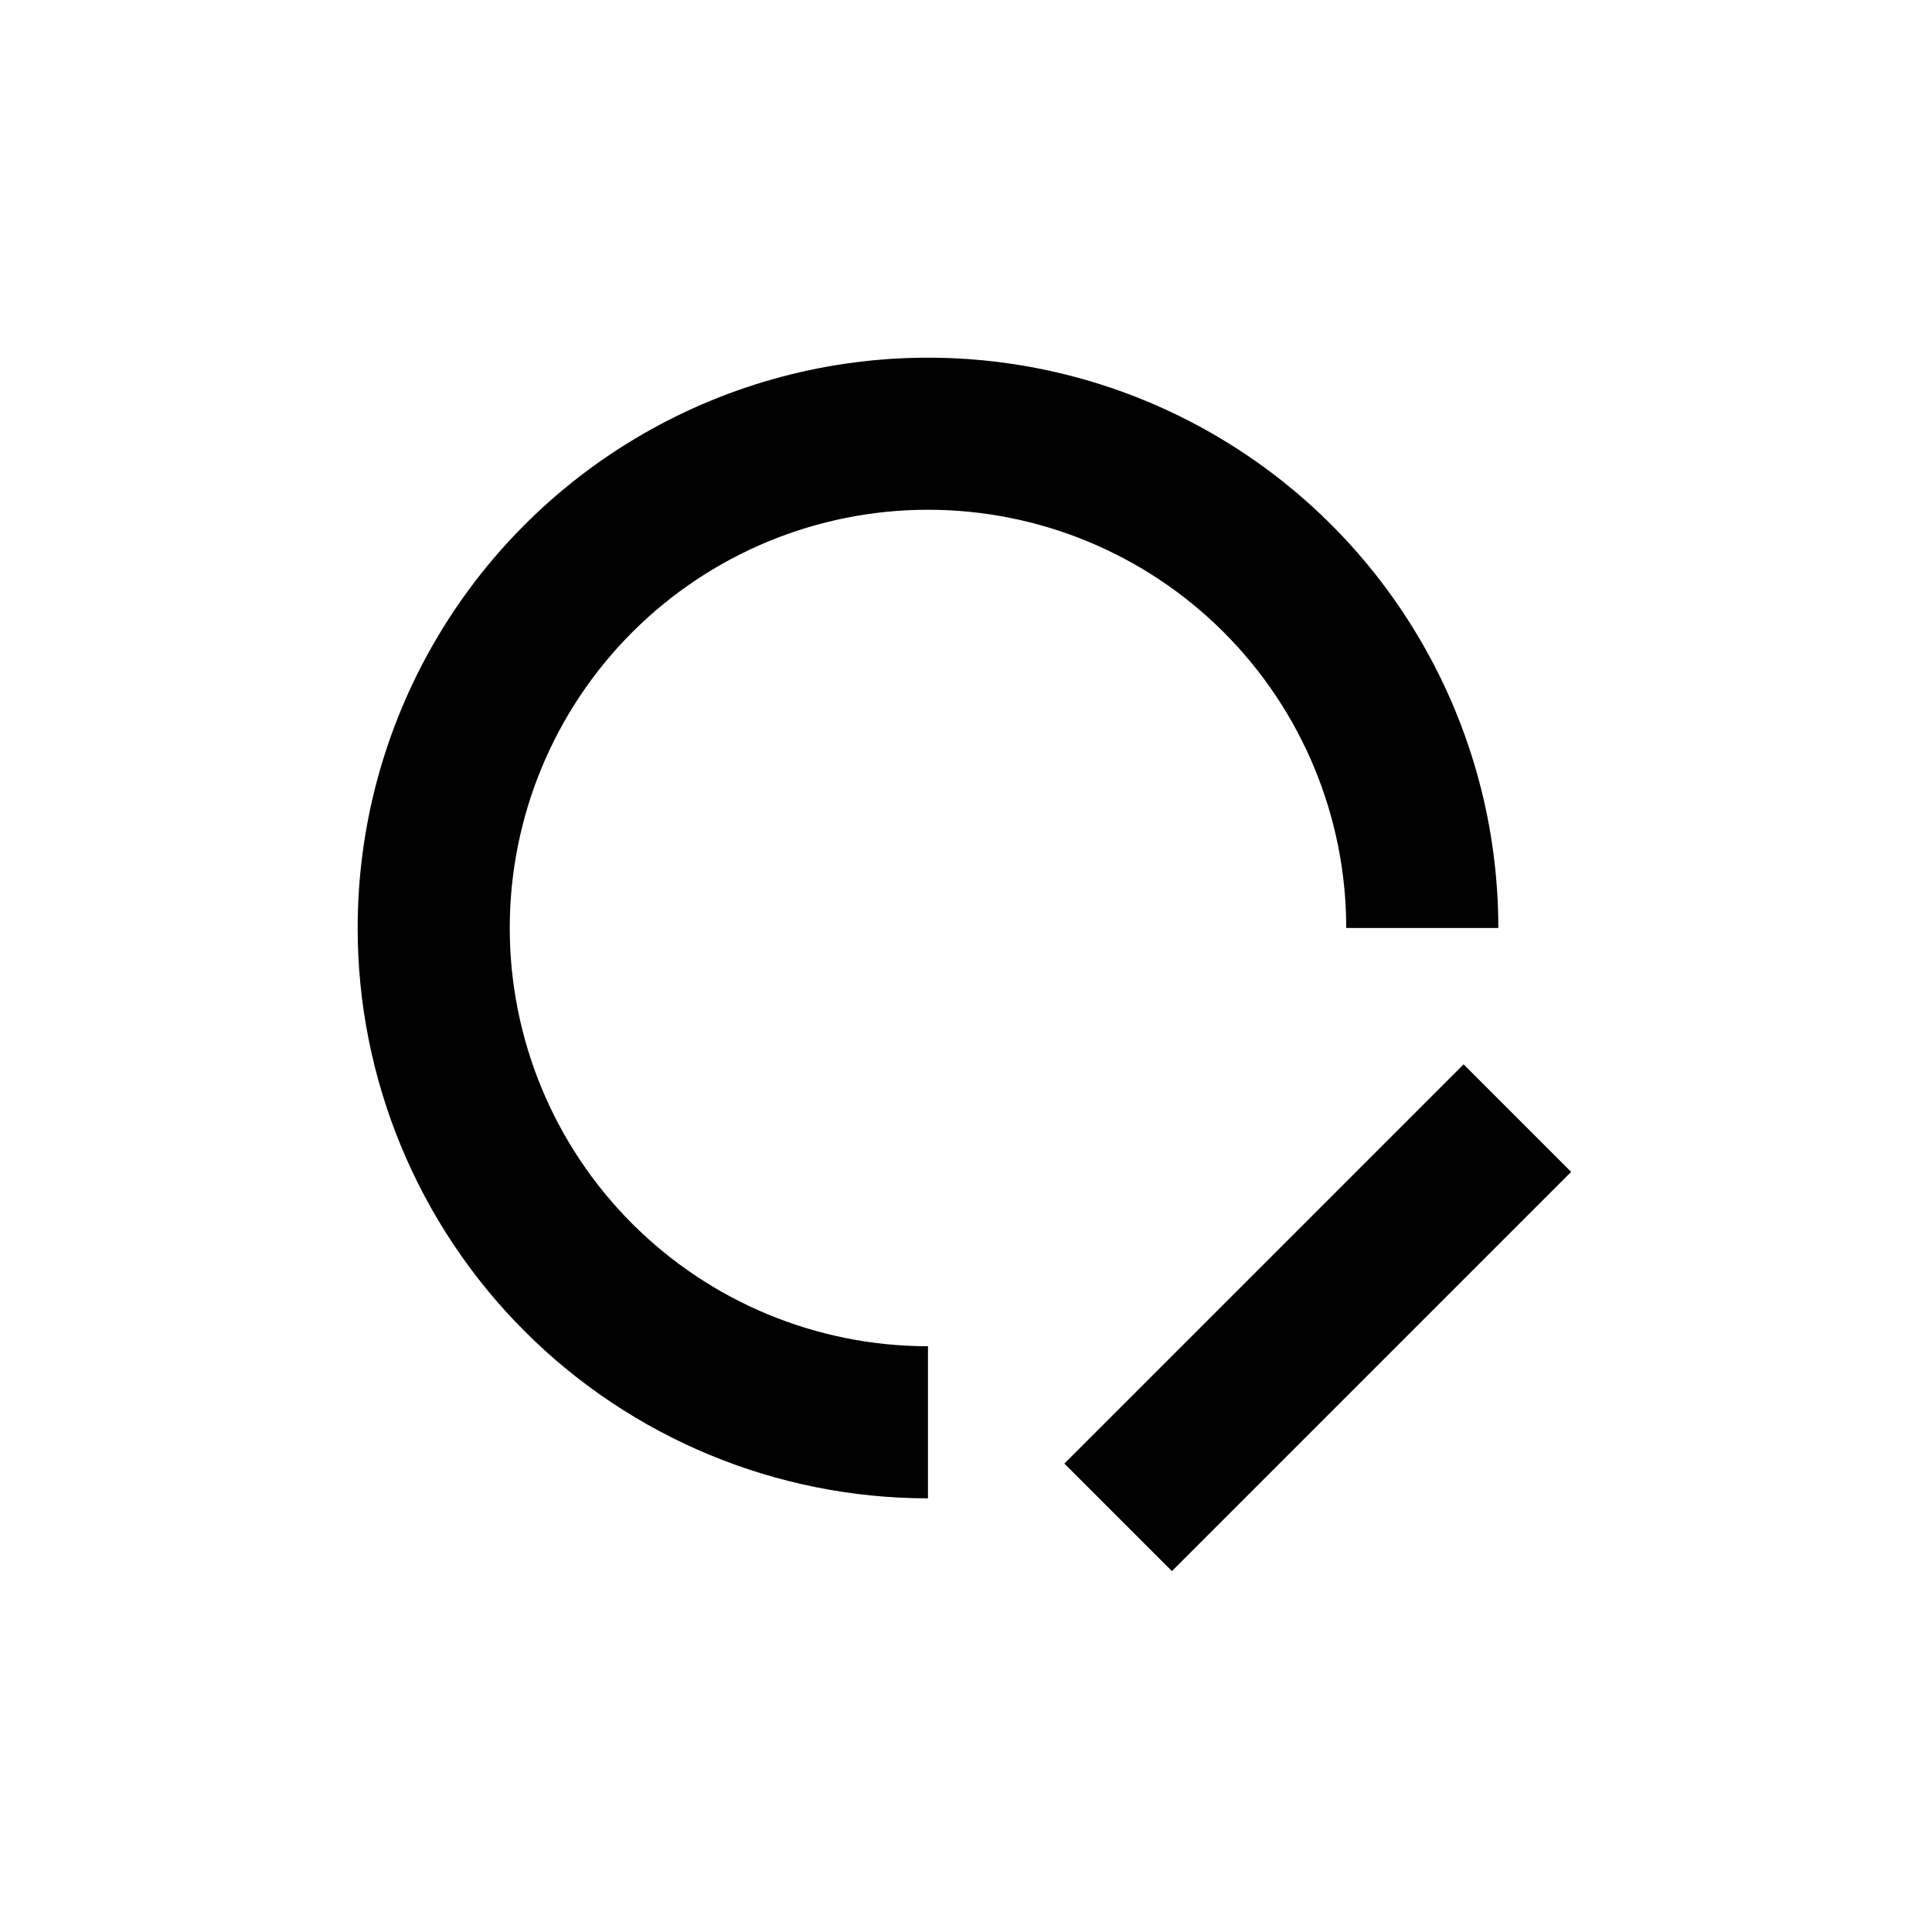
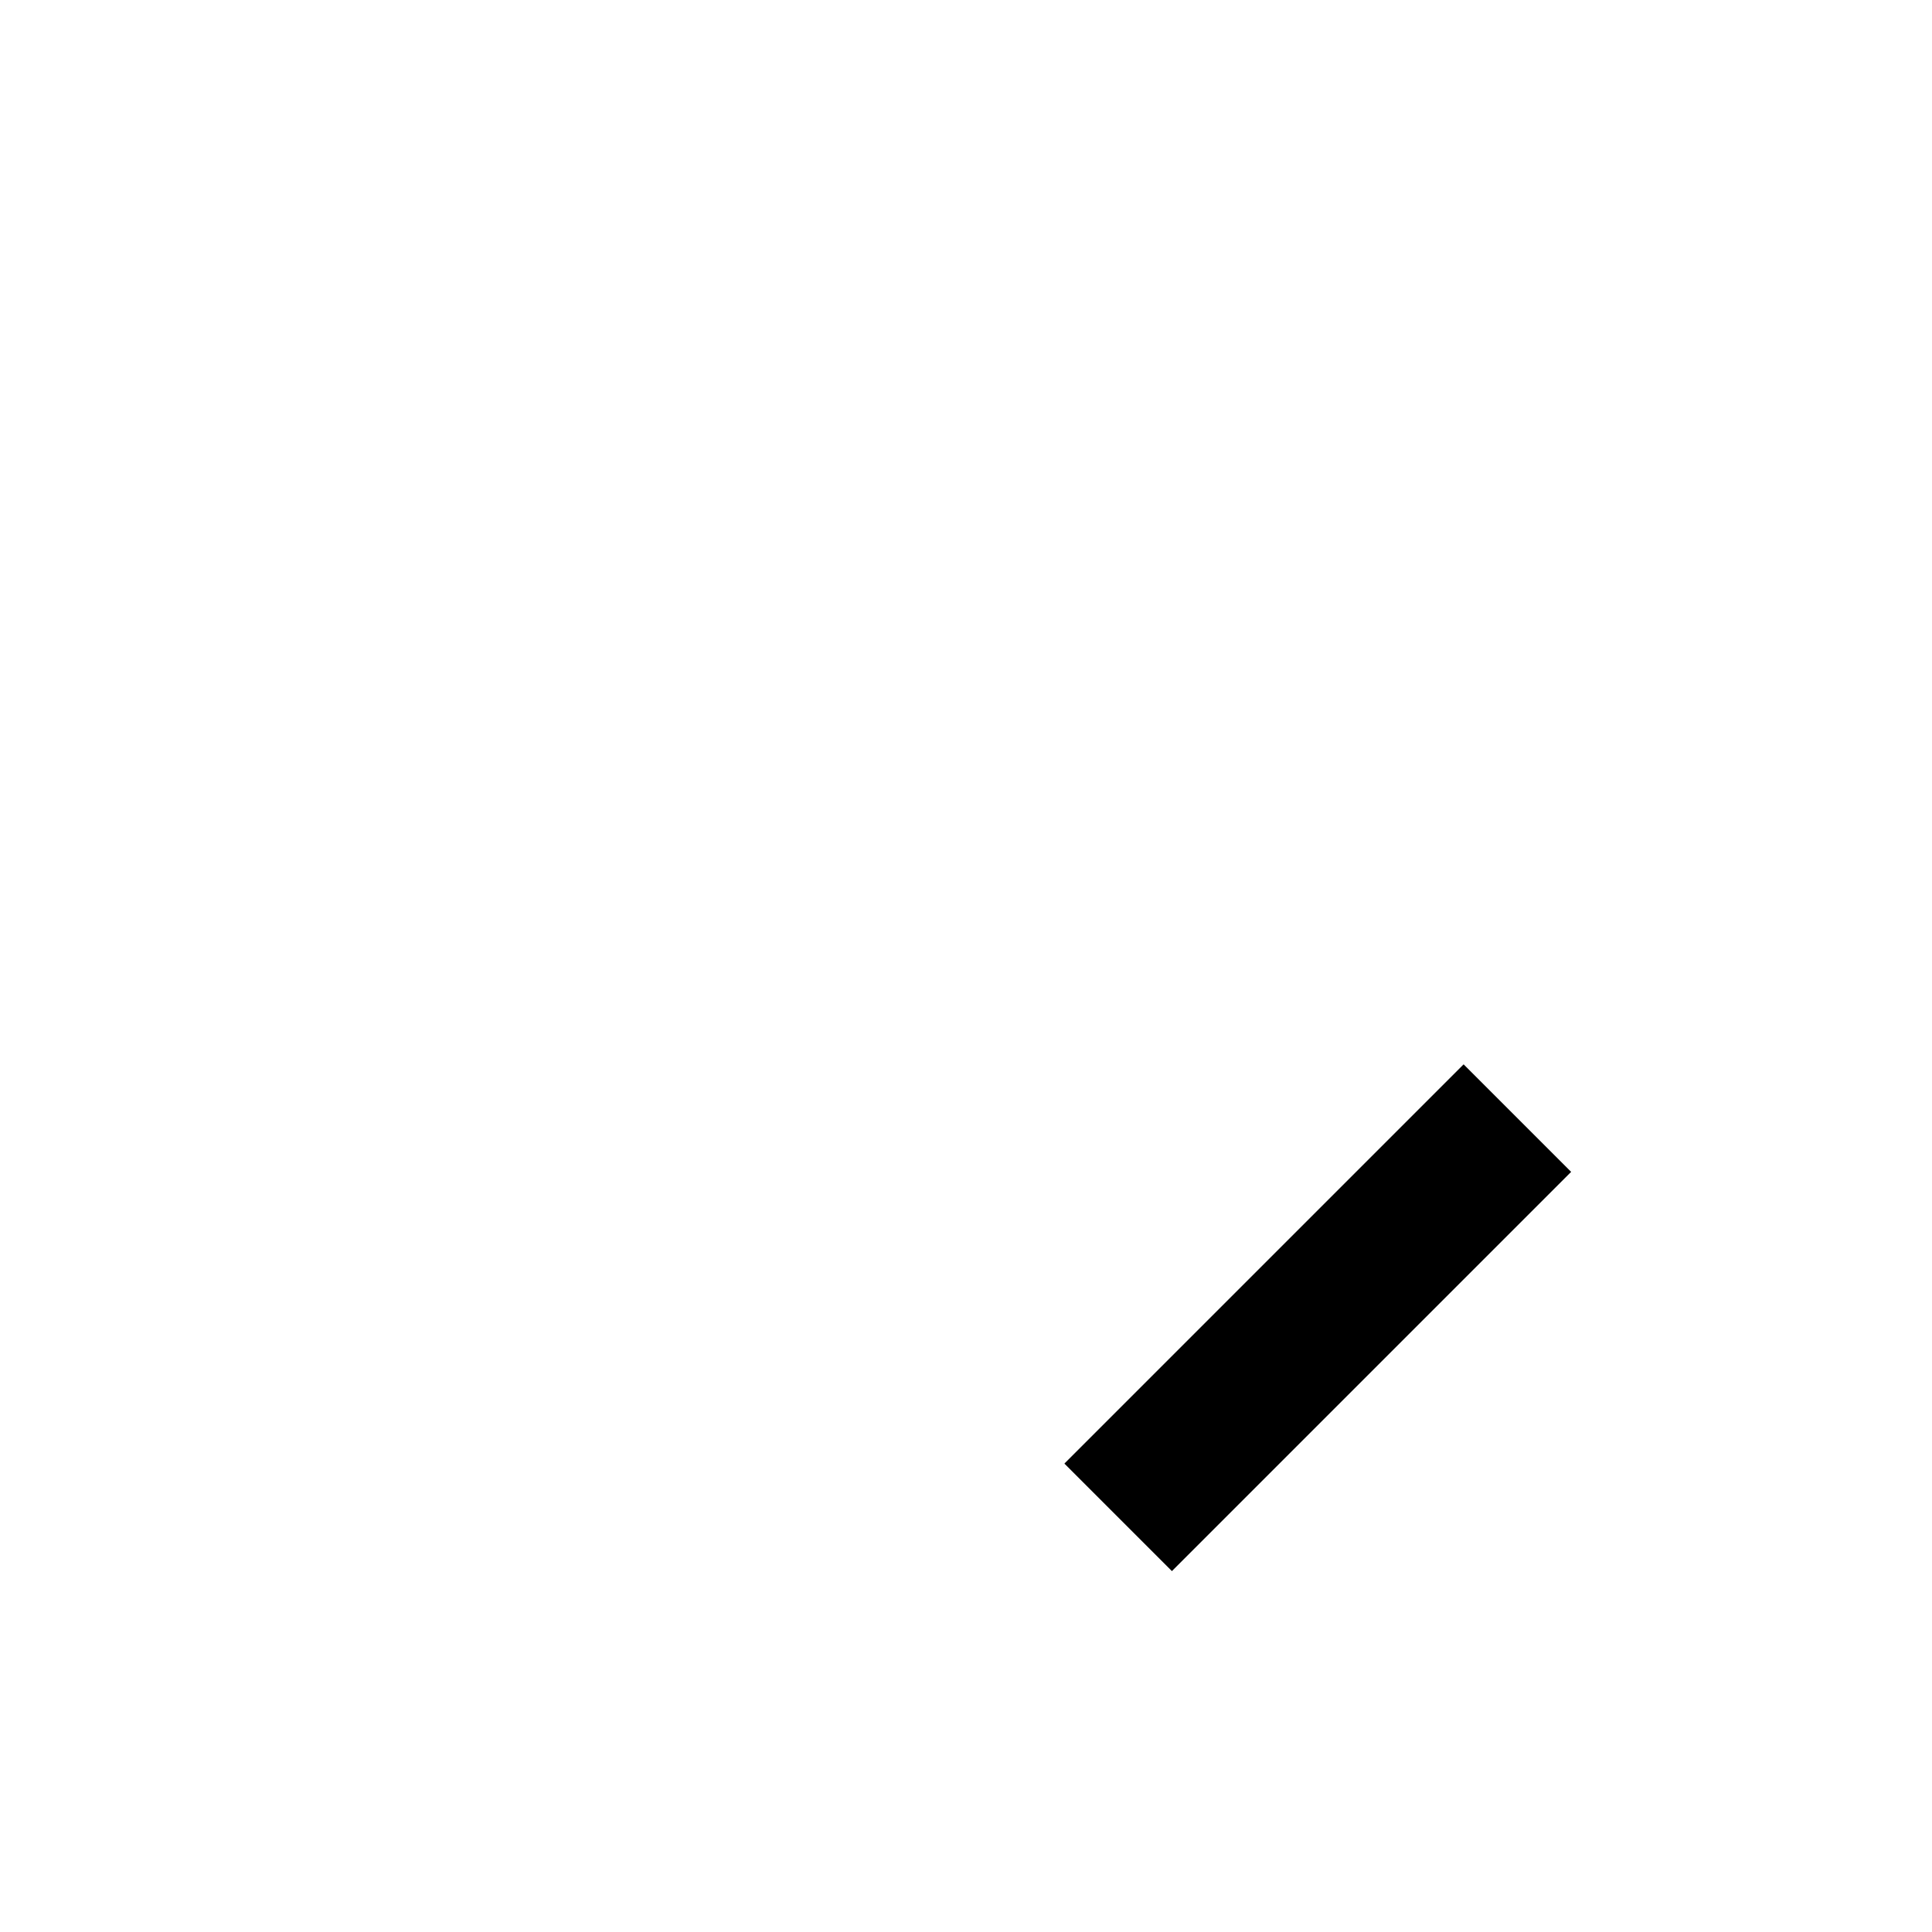
<svg xmlns="http://www.w3.org/2000/svg" fill="#000000" width="800px" height="800px" version="1.1" viewBox="144 144 512 512">
  <g>
-     <path d="m238.78 389.92c0 40.086 15.922 78.531 44.266 106.88 28.348 28.344 66.789 44.27 106.88 44.27v-40.305c-29.395 0-57.586-11.68-78.375-32.465-20.785-20.785-32.461-48.977-32.461-78.375 0-29.395 11.676-57.586 32.461-78.375 20.789-20.785 48.98-32.461 78.375-32.461 29.398 0 57.59 11.676 78.375 32.461 20.785 20.789 32.465 48.98 32.465 78.375h40.305c0-53.996-28.809-103.89-75.574-130.89-46.762-26.996-104.38-26.996-151.14 0-46.766 27-75.57 76.898-75.57 130.89z" />
    <path d="m426.07 531.86 105.8-105.8 28.5 28.5-105.8 105.8z" />
  </g>
</svg>